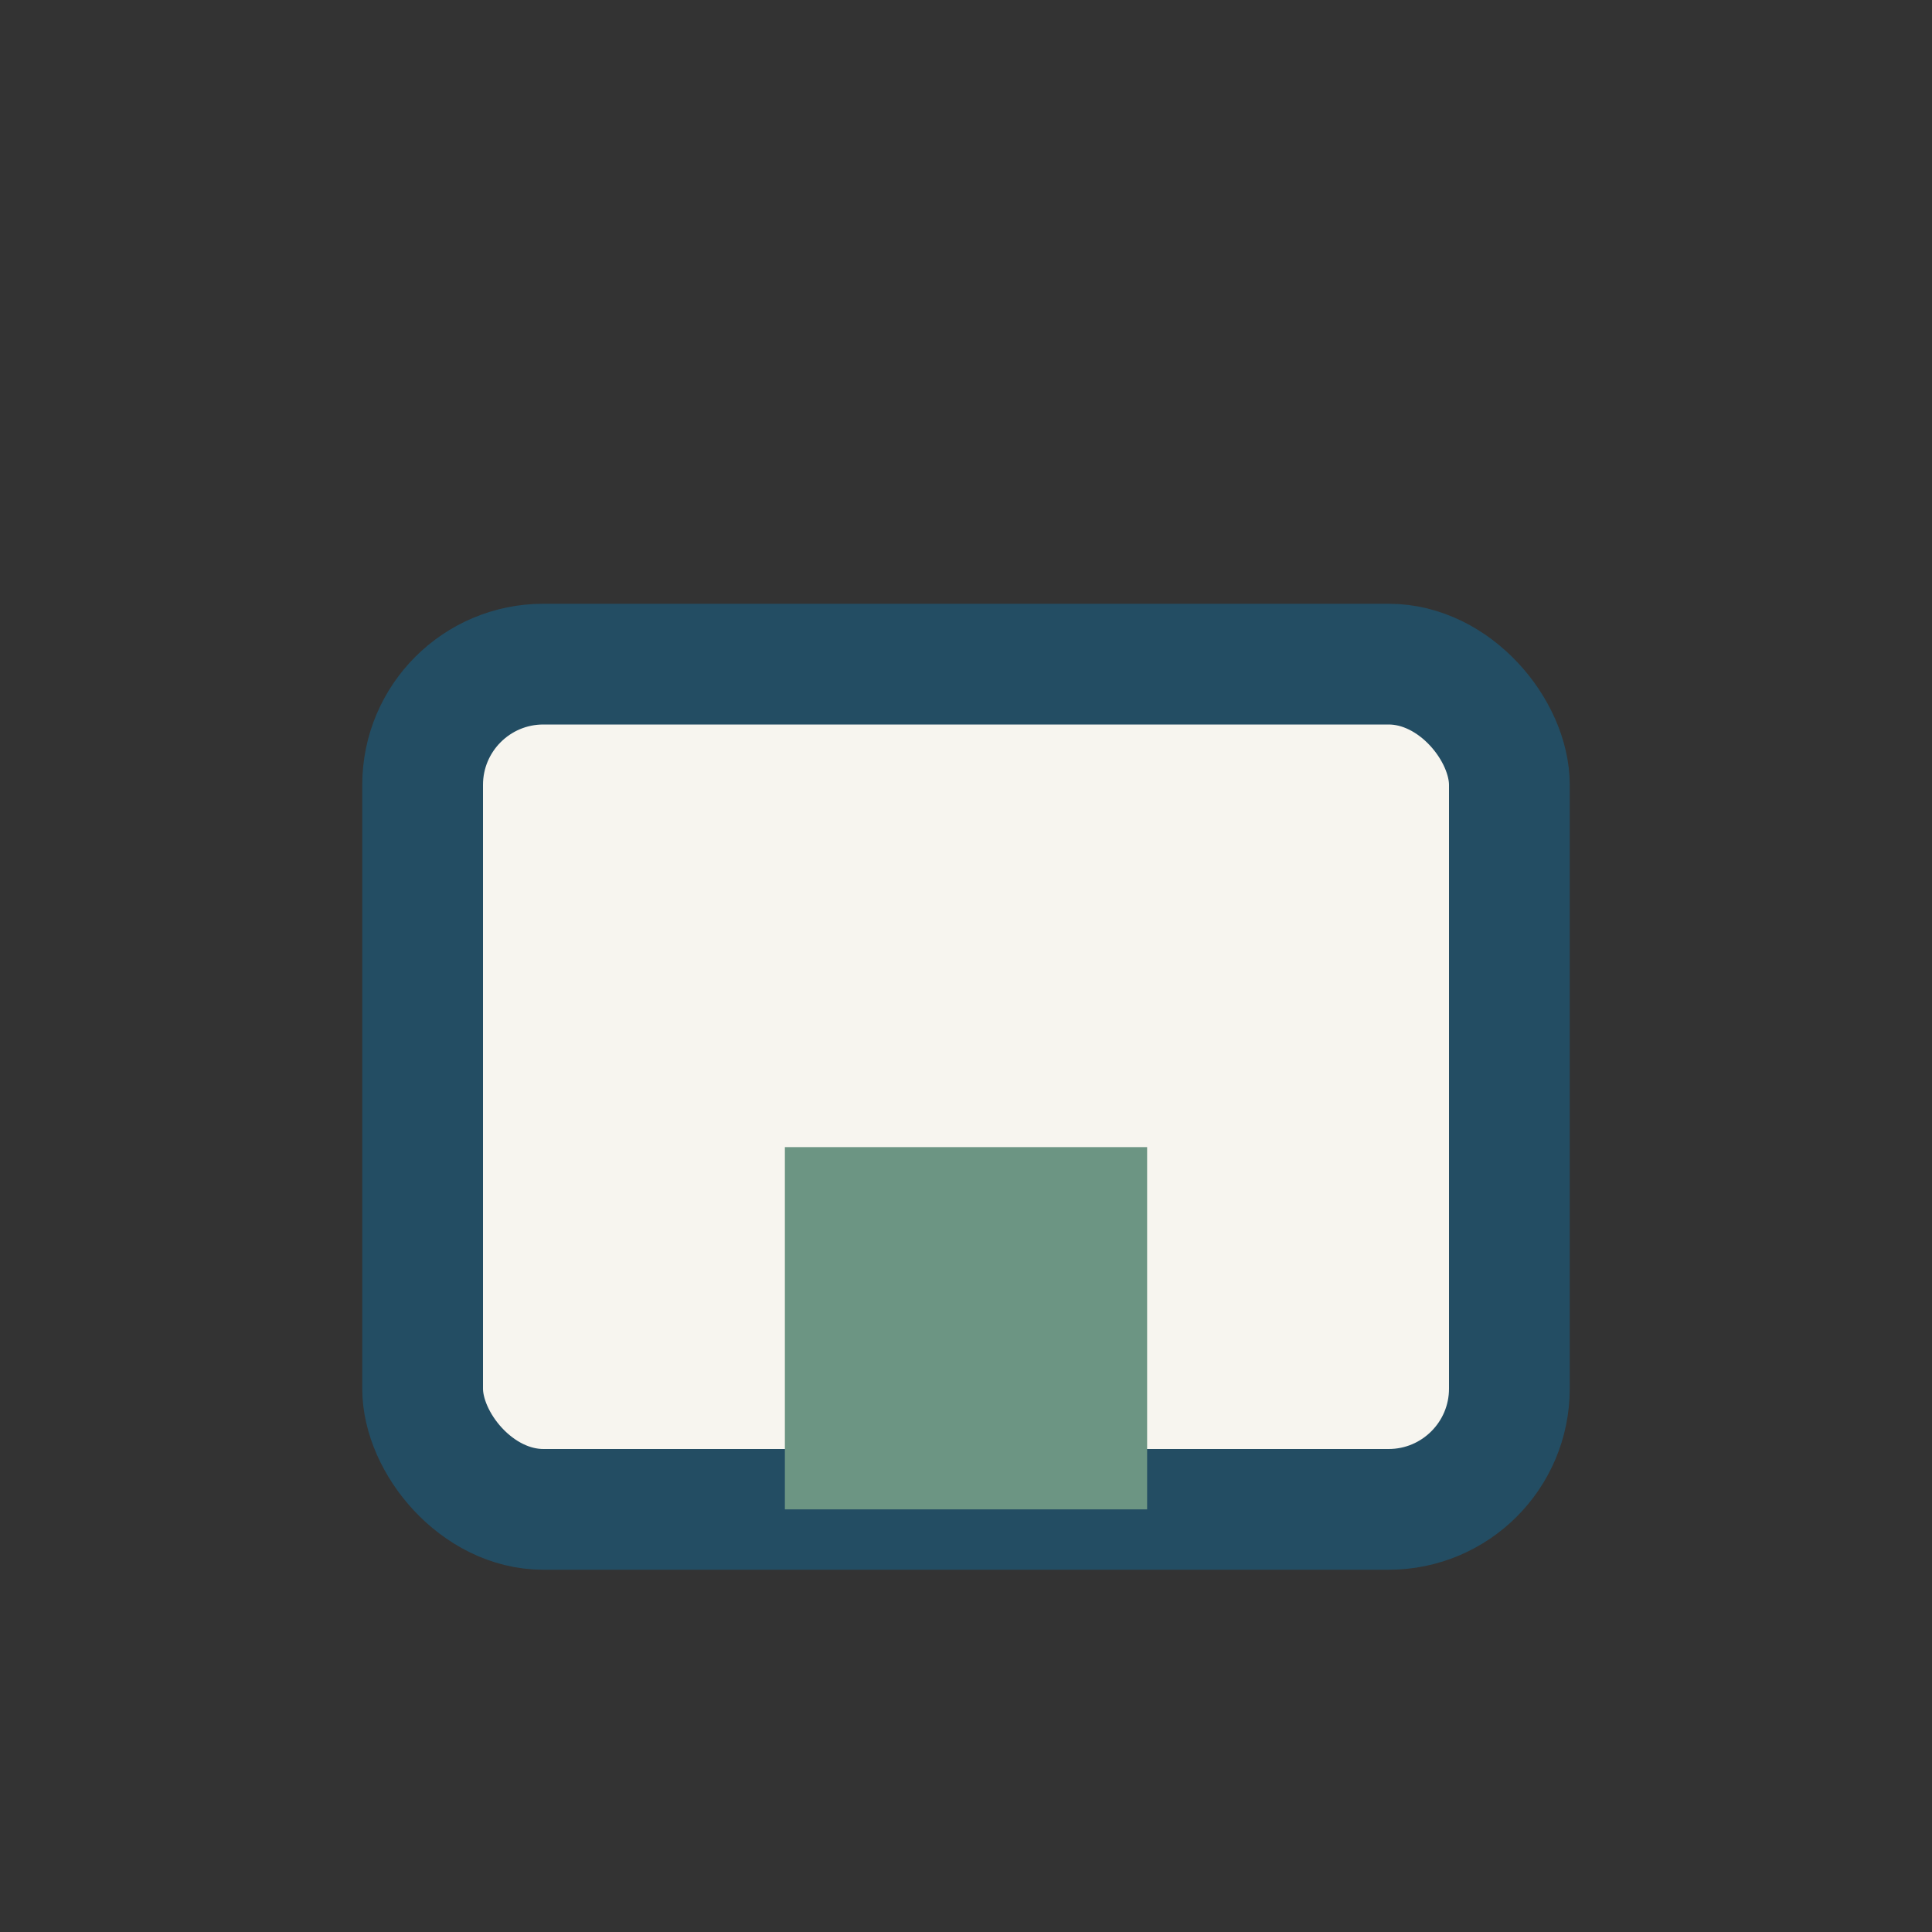
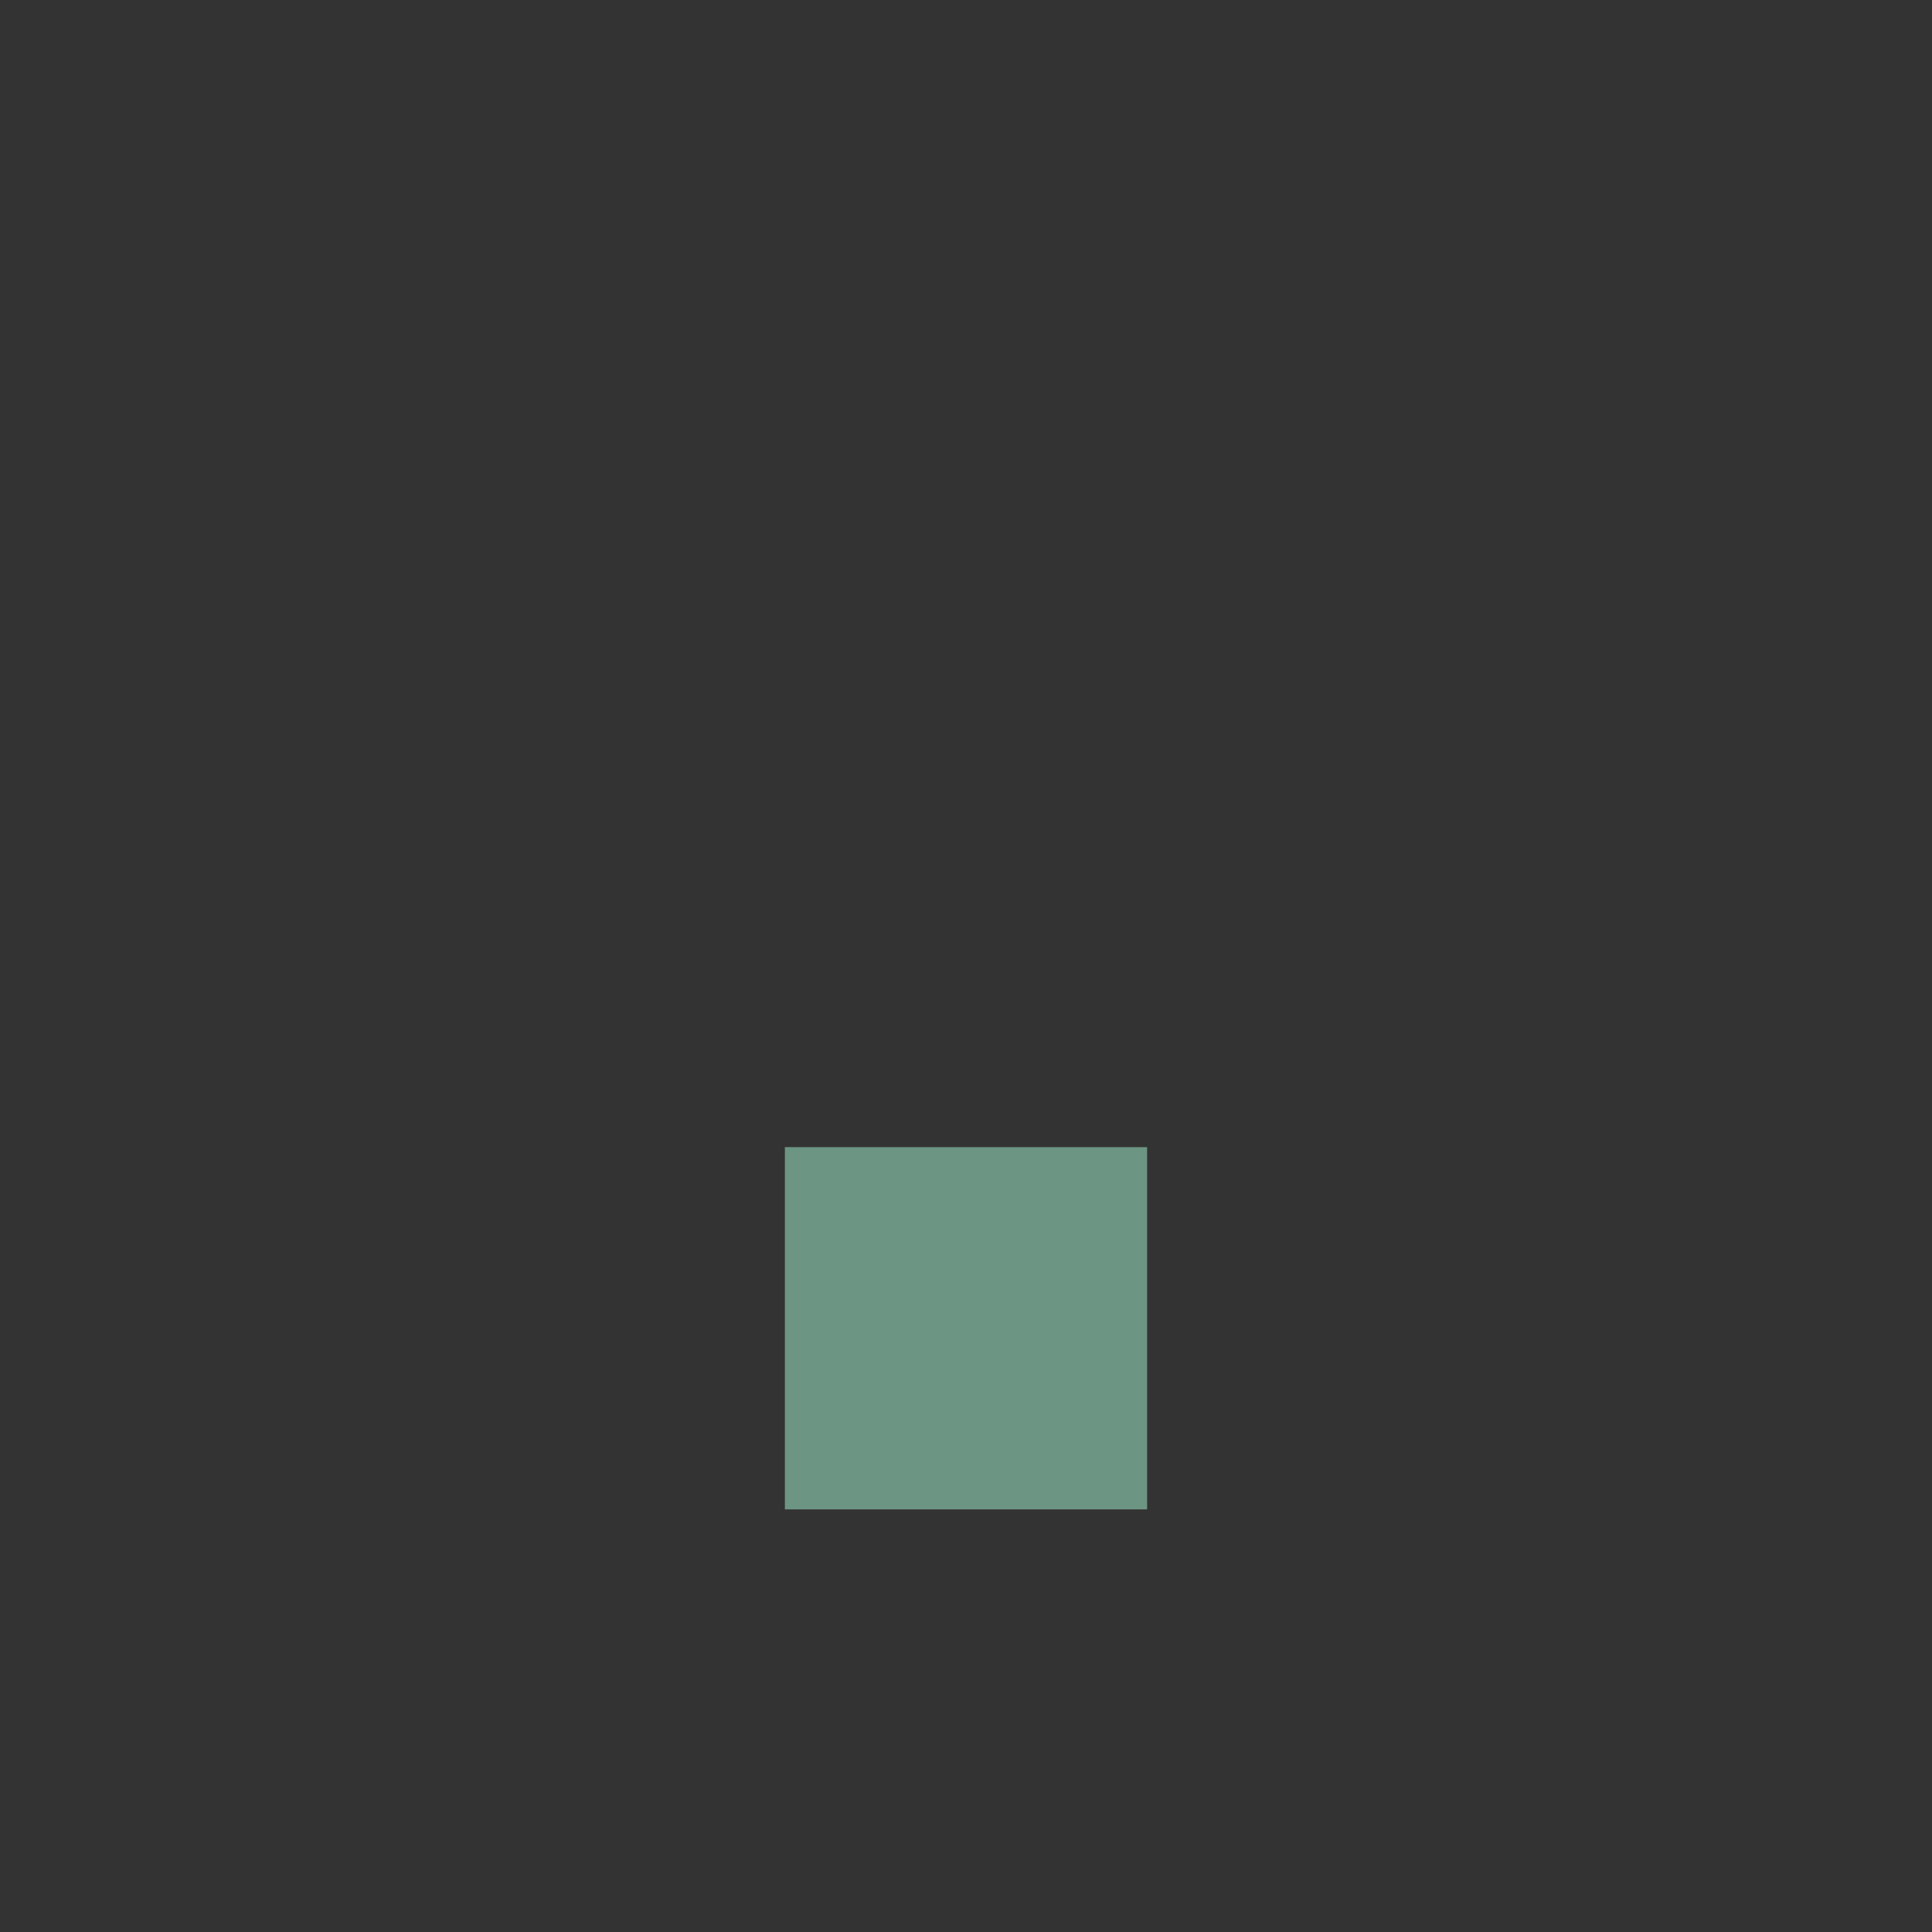
<svg xmlns="http://www.w3.org/2000/svg" width="32" height="32" viewBox="0 0 32 32">
  <rect x="0" y="0" width="32" height="32" fill="#333333" stroke="none" />
-   <rect x="7" y="11" width="18" height="14" rx="2" fill="#F7F5EF" stroke="#234D63" stroke-width="2" />
  <rect x="13" y="19" width="6" height="6" fill="#6C9583" />
</svg>